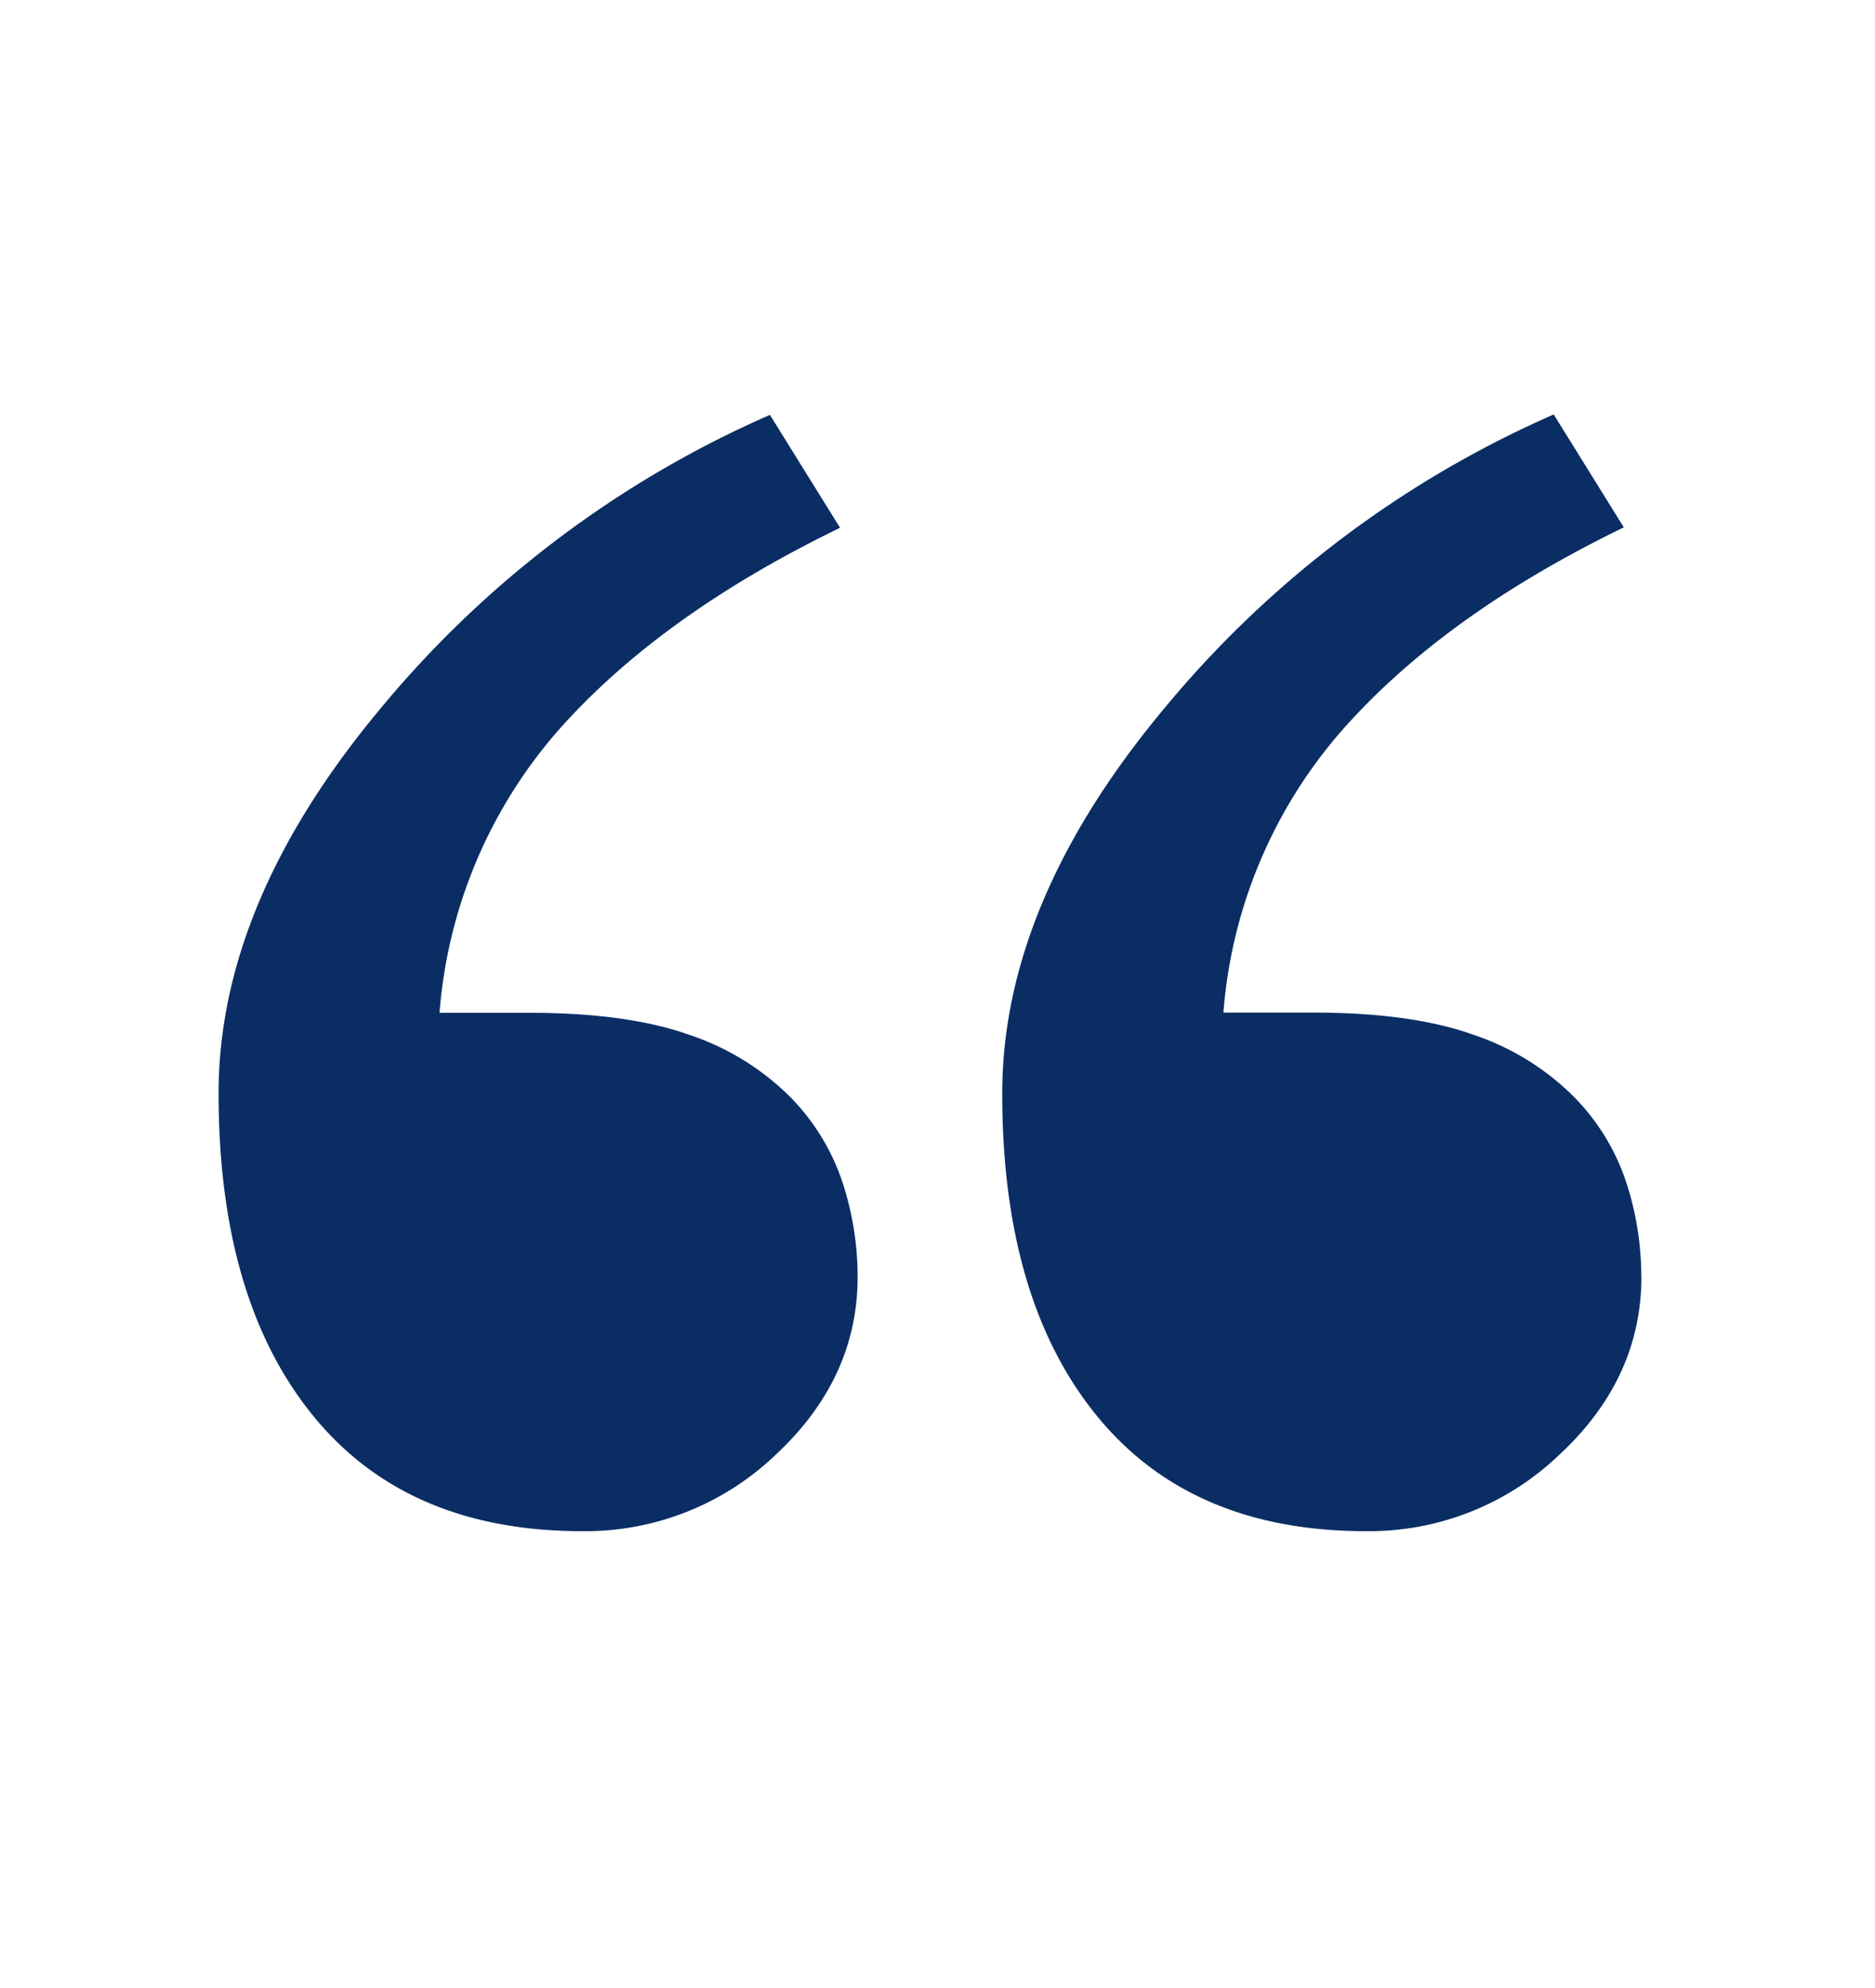
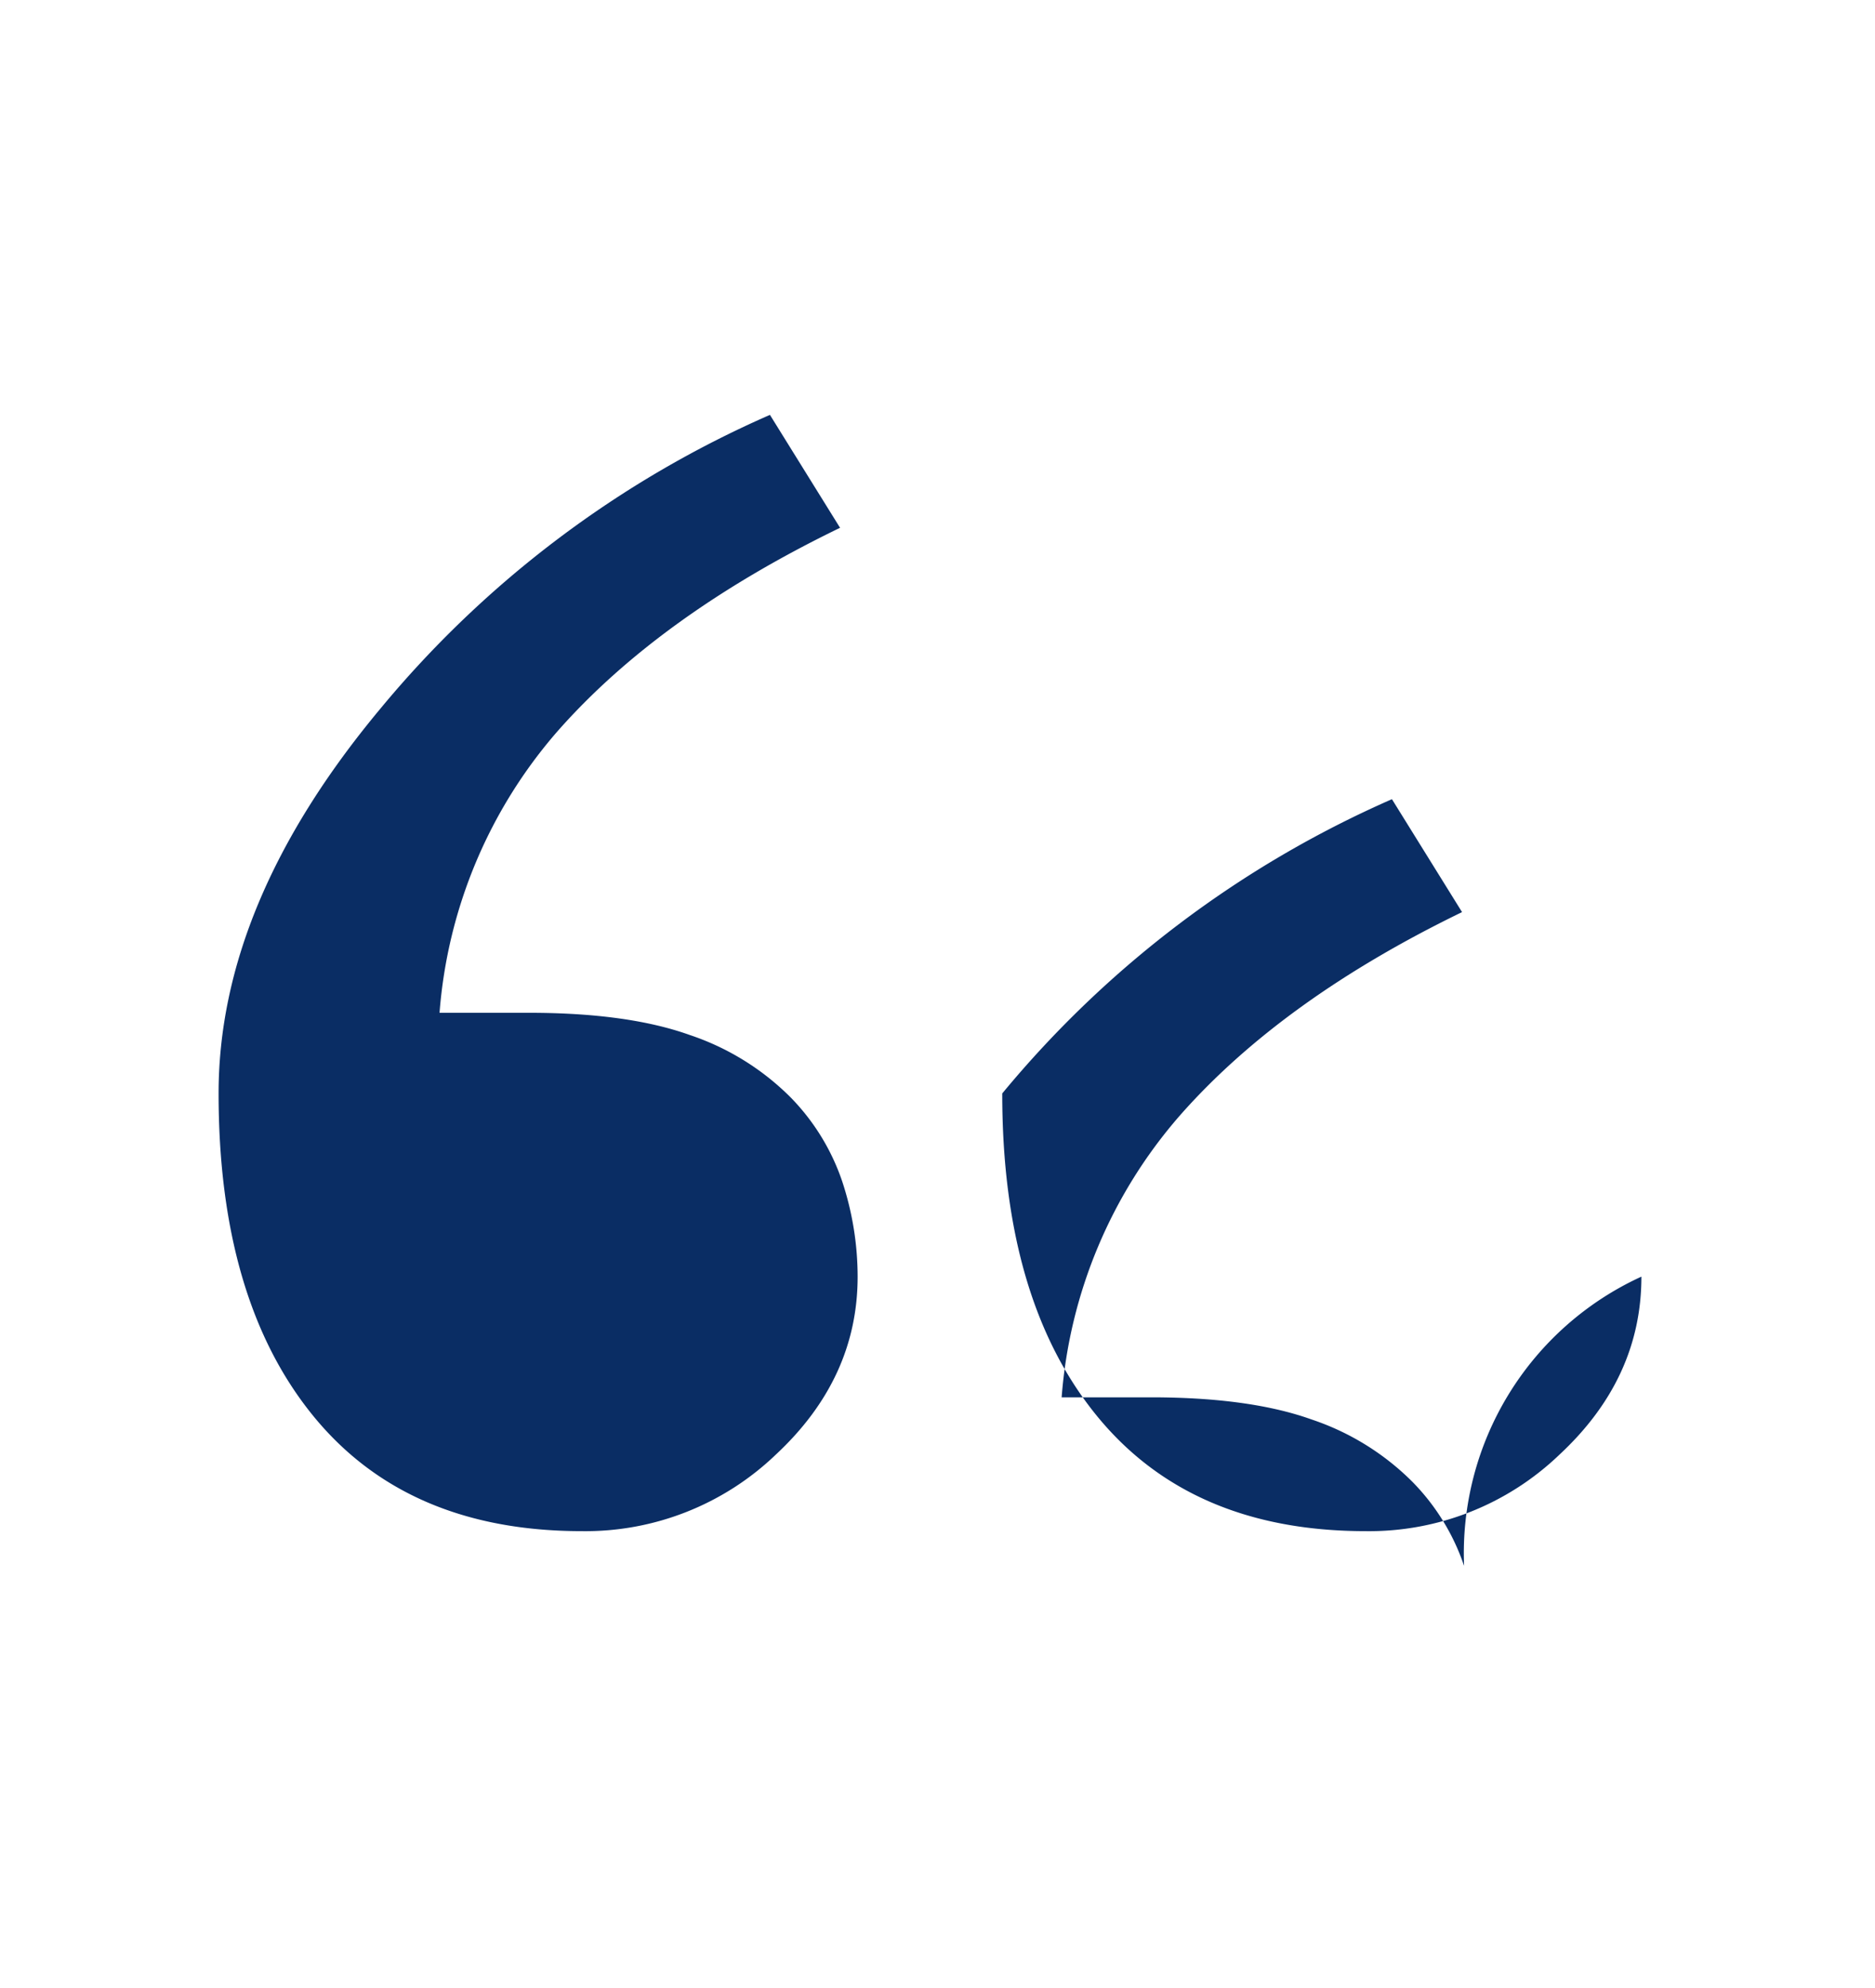
<svg xmlns="http://www.w3.org/2000/svg" id="Fond" viewBox="0 0 174.9 185.4">
  <defs>
    <style>.cls-1{fill:#0a2d64;}</style>
  </defs>
-   <path class="cls-1" d="M80,119.06q0,9.5-7.65,16.61a25.66,25.66,0,0,1-18.07,7.12q-16.35,0-25.12-10.82t-8.77-30q0-17.79,15.09-35.88A98.24,98.24,0,0,1,71.82,38.69l6.54,10.53Q61.53,57.38,52,68.2A45.23,45.23,0,0,0,41,94.45h8.34q9.22,0,15,2.07a24.07,24.07,0,0,1,9.38,5.79,20.62,20.62,0,0,1,4.84,7.86A28.37,28.37,0,0,1,80,119.06Zm73.11,0q0,9.5-7.66,16.61a25.63,25.63,0,0,1-18.06,7.12q-16.35,0-25.13-10.82t-8.77-30q0-17.79,15.09-35.88a98.32,98.32,0,0,1,36.35-27.44l6.54,10.53q-16.82,8.16-26.35,19a45.22,45.22,0,0,0-11,26.25h8.33q9.23,0,15,2.07a24.1,24.1,0,0,1,9.37,5.79,20.49,20.49,0,0,1,4.84,7.86A28.37,28.37,0,0,1,153.1,119.06Z" />
+   <path class="cls-1" d="M80,119.06q0,9.5-7.65,16.61a25.66,25.66,0,0,1-18.07,7.12q-16.35,0-25.12-10.82t-8.77-30q0-17.79,15.09-35.88A98.24,98.24,0,0,1,71.82,38.69l6.54,10.53Q61.53,57.38,52,68.2A45.23,45.23,0,0,0,41,94.45h8.34q9.22,0,15,2.07a24.07,24.07,0,0,1,9.38,5.79,20.62,20.62,0,0,1,4.84,7.86A28.37,28.37,0,0,1,80,119.06Zm73.11,0q0,9.5-7.66,16.61a25.63,25.63,0,0,1-18.06,7.12q-16.35,0-25.13-10.82t-8.77-30a98.32,98.32,0,0,1,36.35-27.44l6.54,10.53q-16.82,8.16-26.35,19a45.22,45.22,0,0,0-11,26.25h8.33q9.23,0,15,2.07a24.1,24.1,0,0,1,9.37,5.79,20.49,20.49,0,0,1,4.84,7.86A28.37,28.37,0,0,1,153.1,119.06Z" />
</svg>